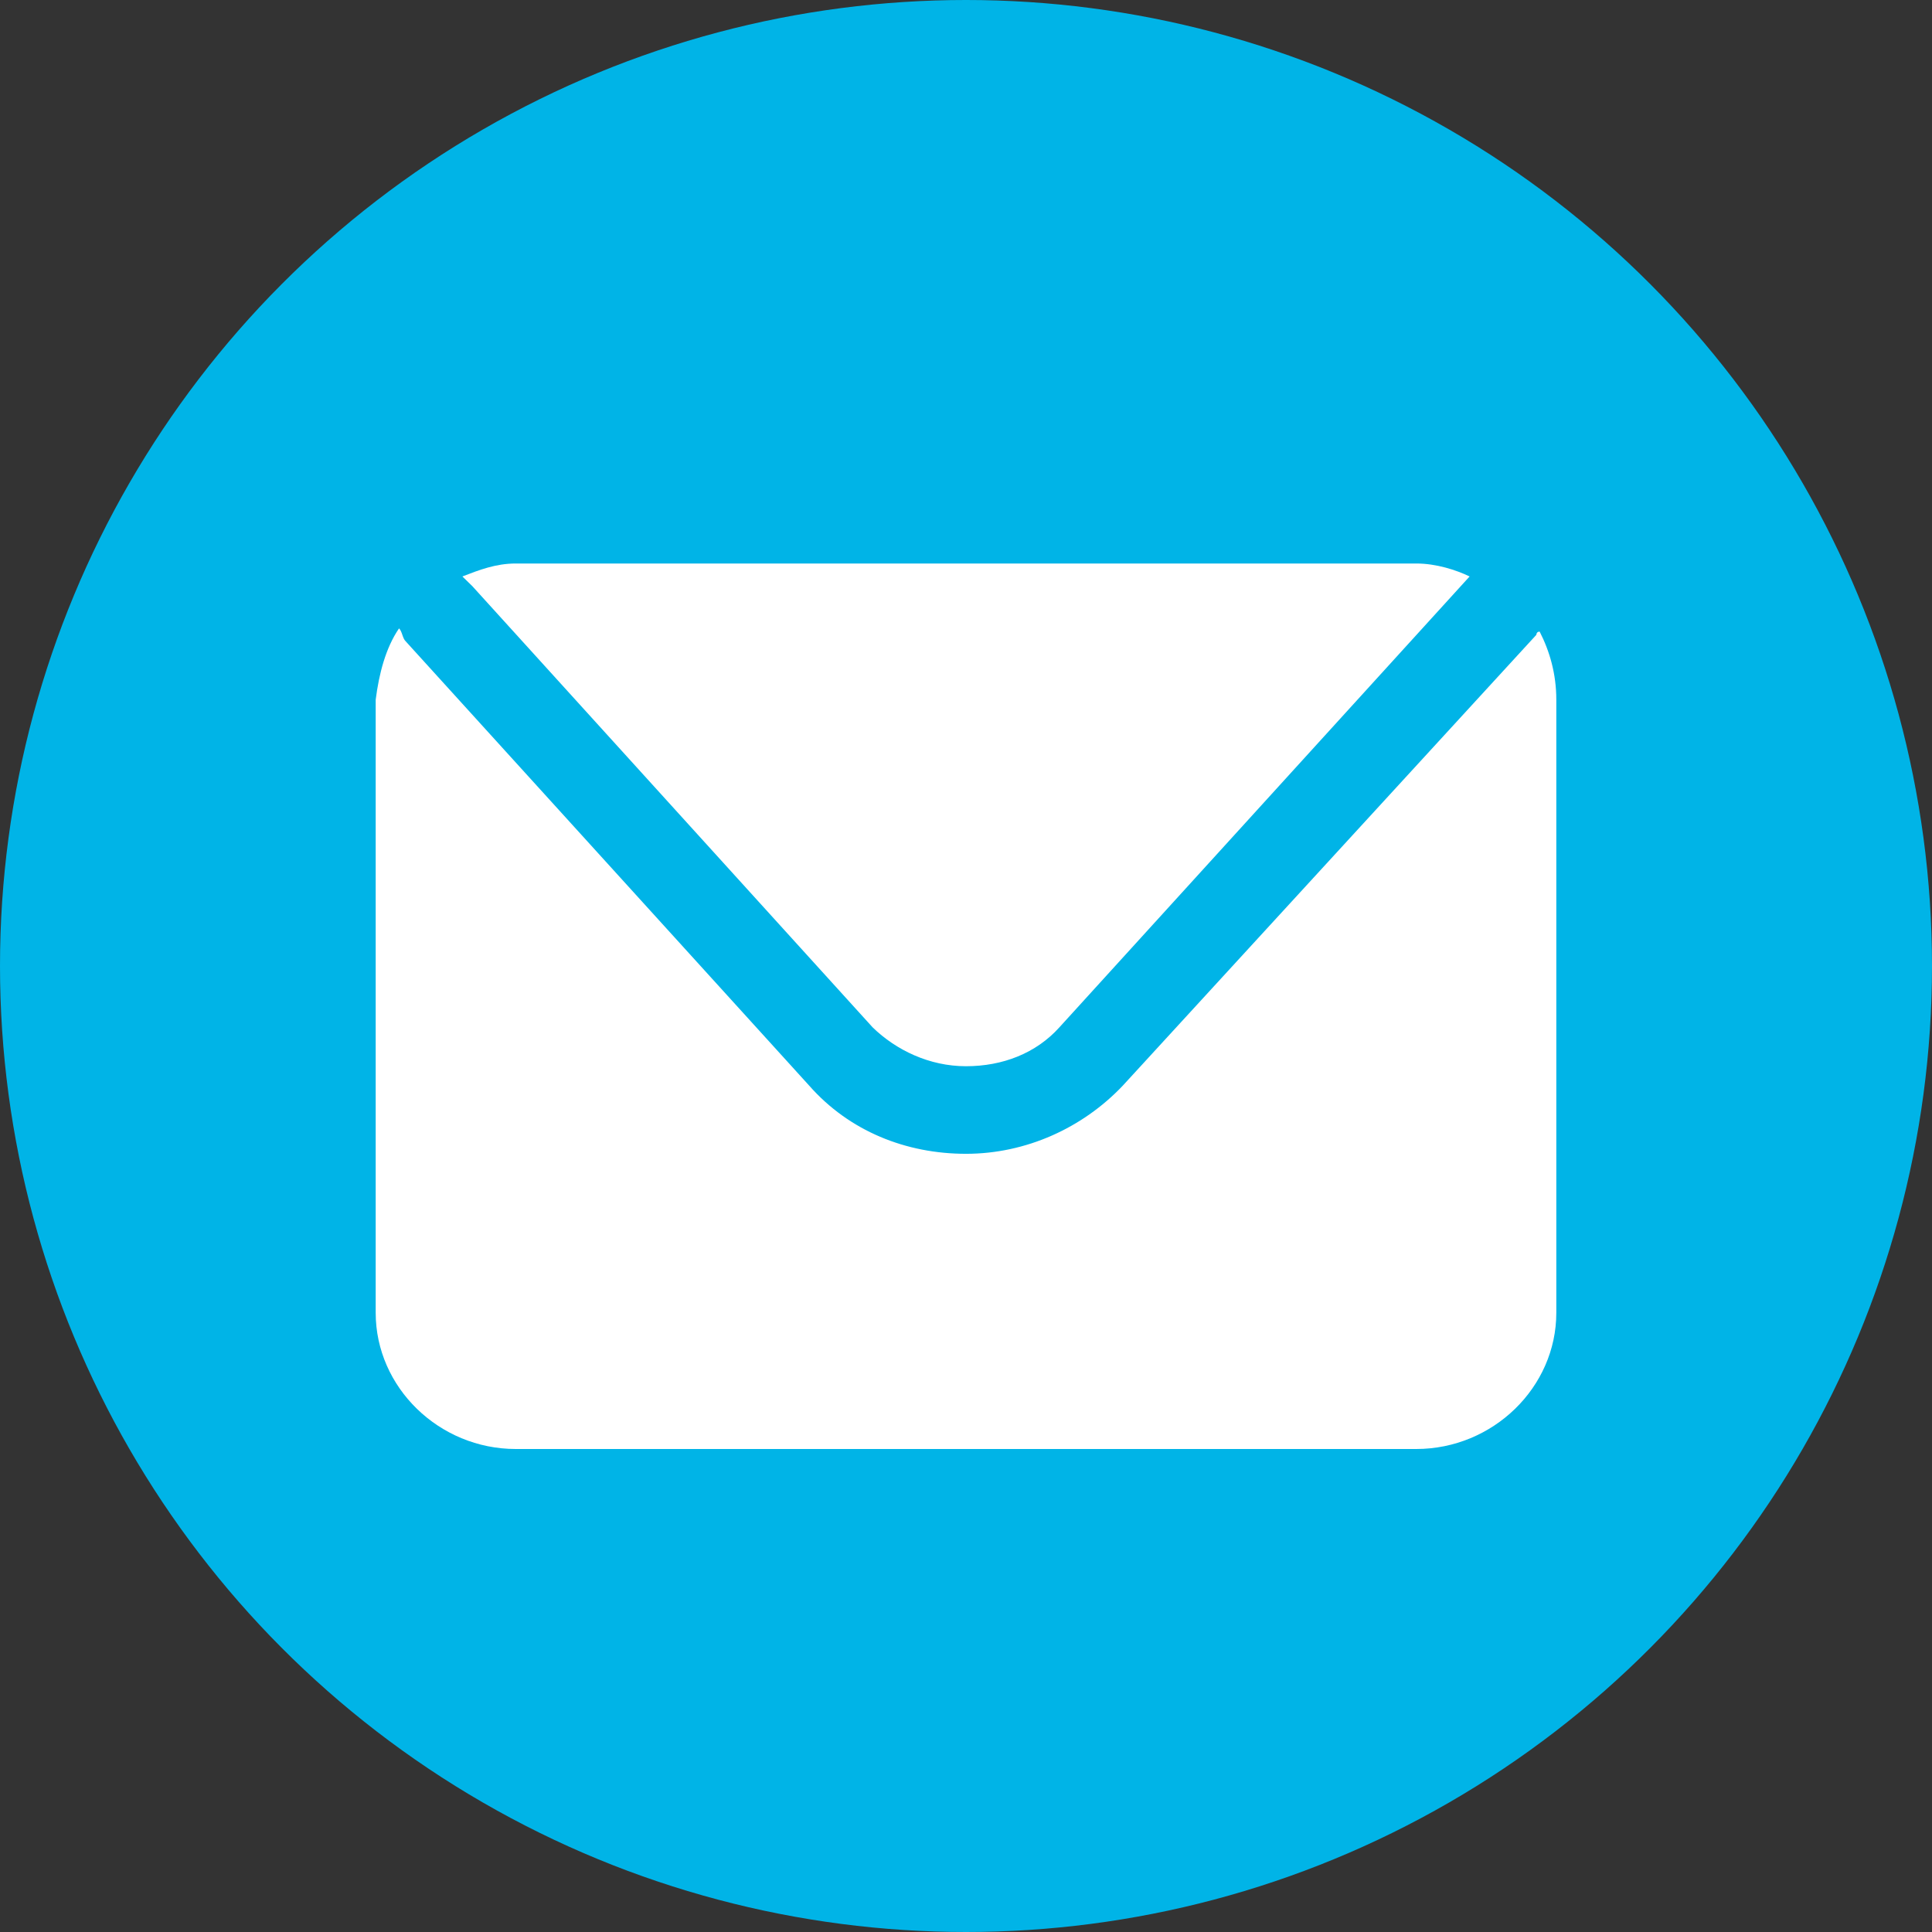
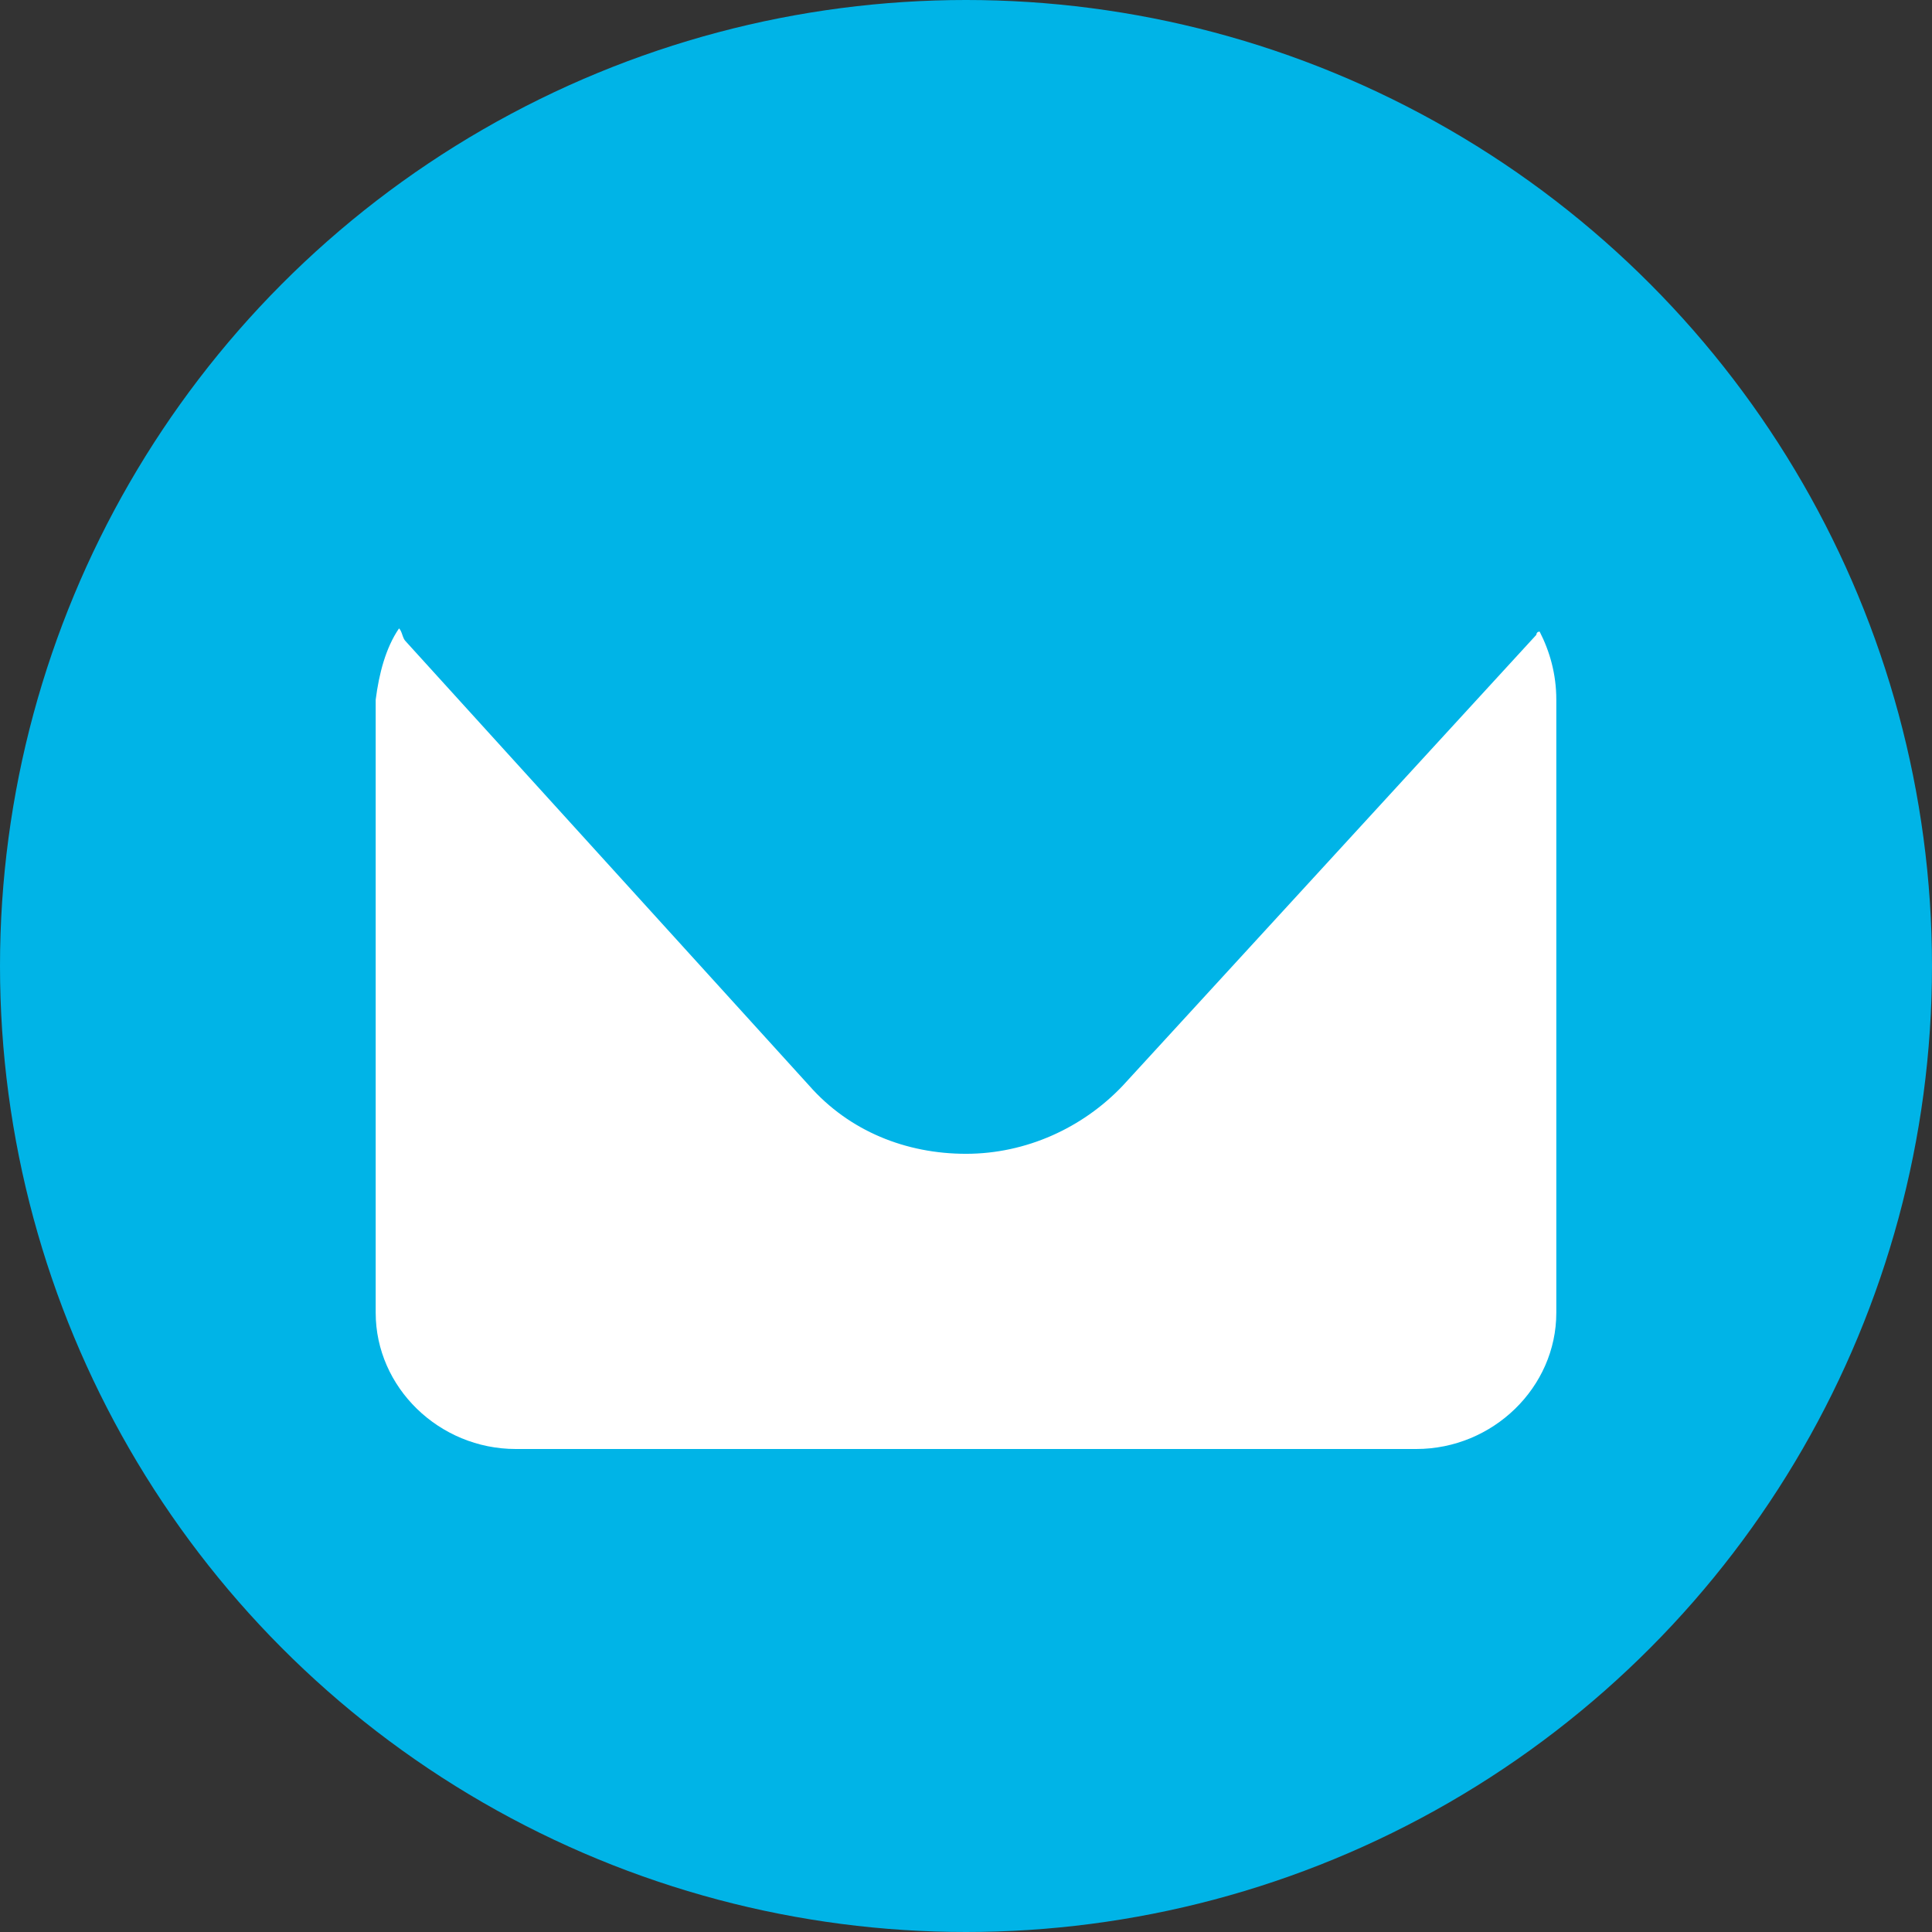
<svg xmlns="http://www.w3.org/2000/svg" width="24" height="24" viewBox="0 0 24 24" fill="none">
  <rect x="0" y="0" width="24" height="24" fill="#333333" stroke="none" />
  <circle cx="12" cy="12" r="12" fill="#00B4E7" />
-   <path d="M18.256 7.161L13.16 12.762C12.87 13.084 12.456 13.245 12 13.245C11.544 13.245 11.13 13.044 10.84 12.762L5.868 7.282C5.827 7.242 5.785 7.201 5.744 7.161C5.951 7.081 6.158 7 6.407 7H17.593C17.842 7 18.09 7.081 18.256 7.161C18.256 7.161 18.298 7.161 18.256 7.161Z" fill="white" />
  <path d="M4.957 7.806C4.998 7.846 4.998 7.927 5.04 7.967L10.053 13.487C10.55 14.051 11.254 14.333 12 14.333C12.746 14.333 13.45 14.011 13.947 13.487L19.085 7.886C19.085 7.886 19.085 7.846 19.126 7.846C19.25 8.088 19.333 8.37 19.333 8.692V16.308C19.333 17.234 18.546 18 17.593 18H6.407C5.454 18 4.667 17.234 4.667 16.308V8.692C4.708 8.37 4.791 8.048 4.957 7.806Z" fill="white" />
</svg>